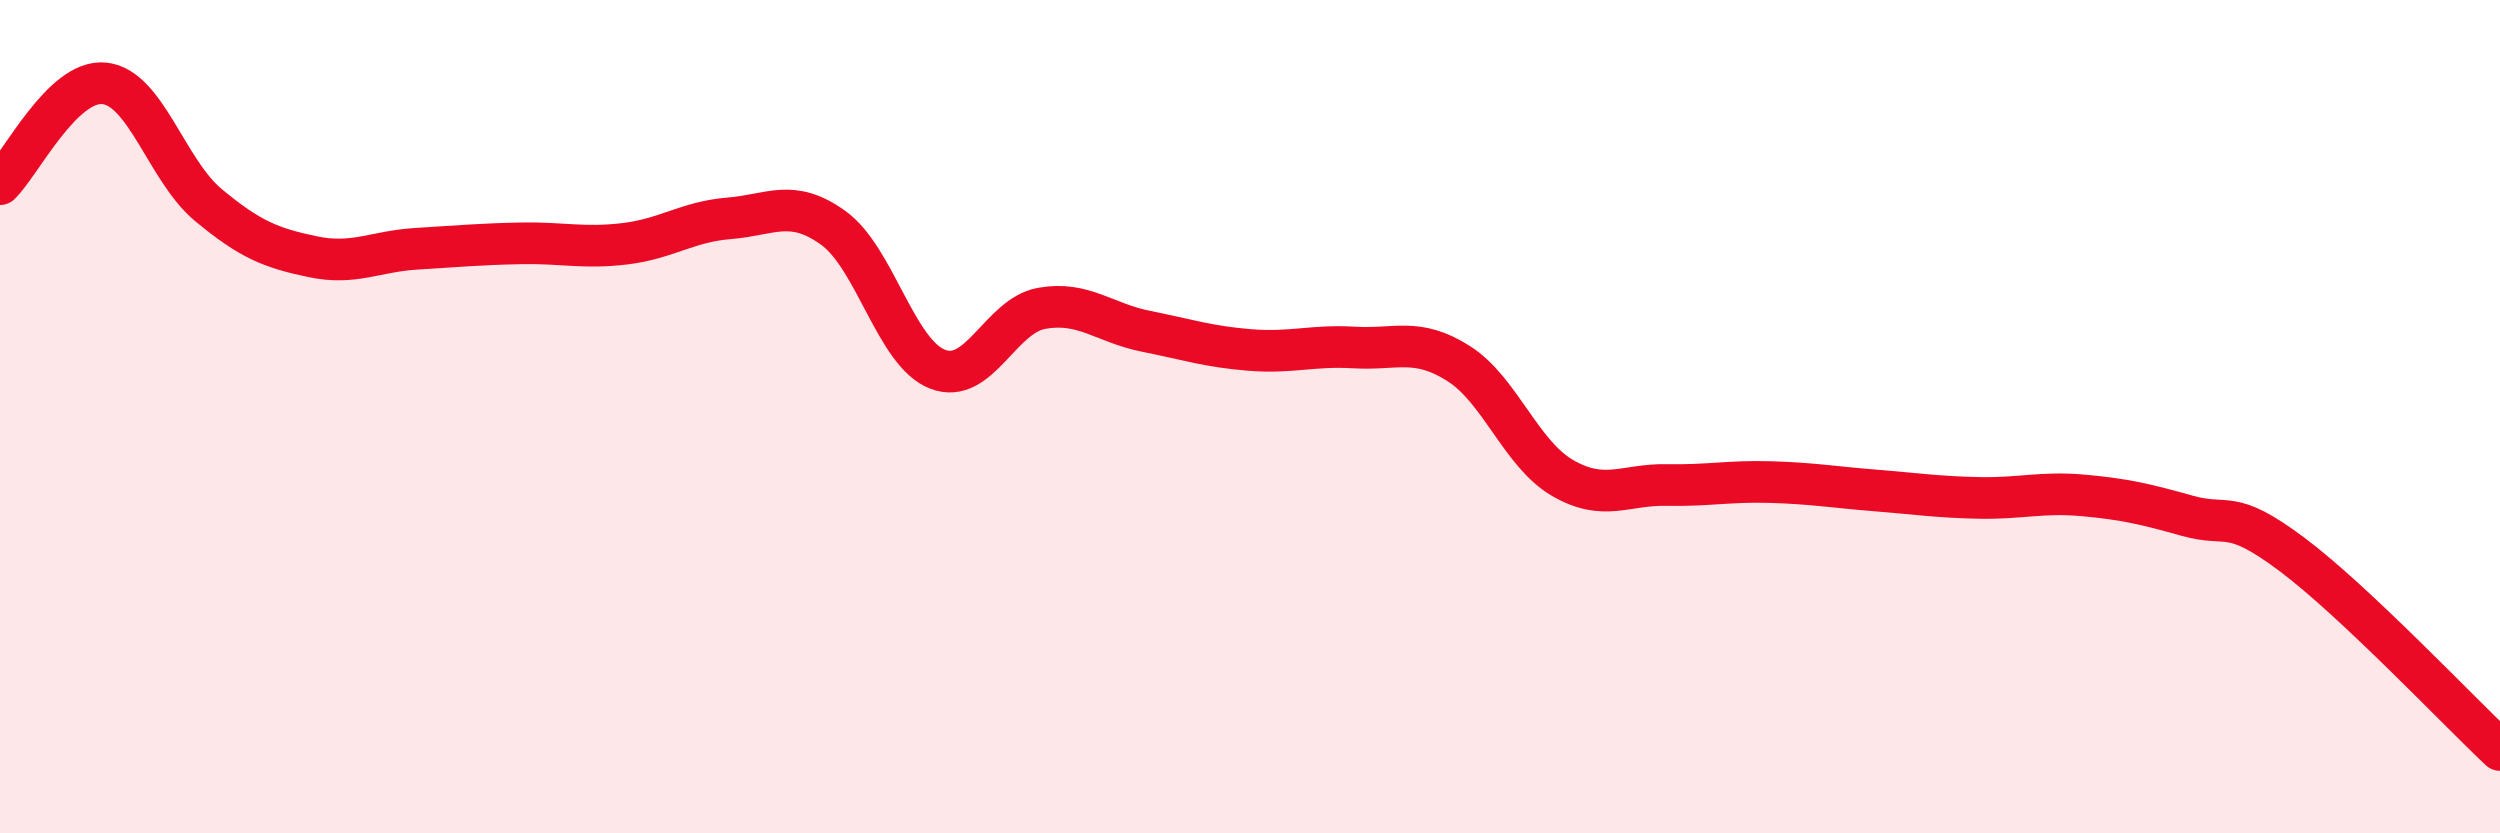
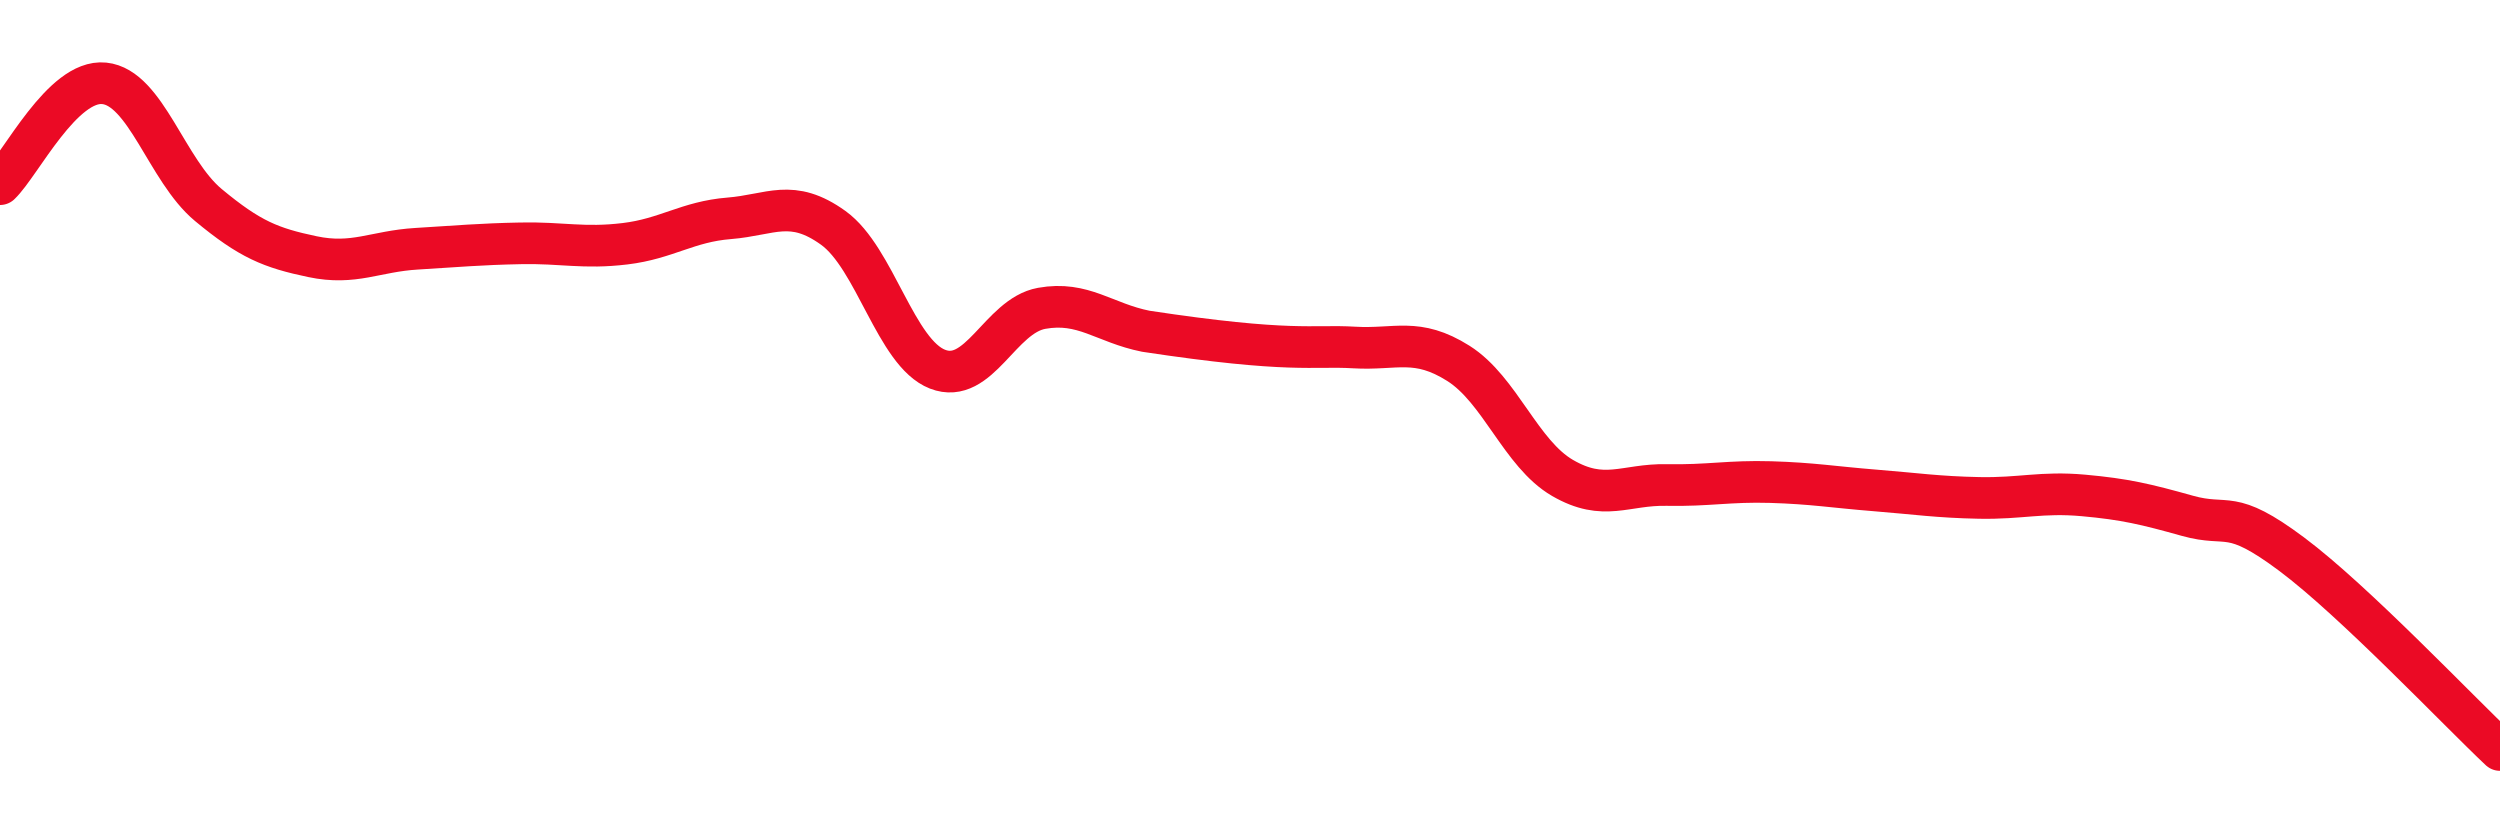
<svg xmlns="http://www.w3.org/2000/svg" width="60" height="20" viewBox="0 0 60 20">
-   <path d="M 0,4.42 C 0.5,3.94 1.5,1.9 2.5,2 C 3.5,2.1 4,4.09 5,4.92 C 6,5.75 6.5,5.95 7.5,6.16 C 8.5,6.37 9,6.03 10,5.97 C 11,5.91 11.5,5.86 12.5,5.84 C 13.5,5.82 14,5.97 15,5.85 C 16,5.73 16.5,5.32 17.5,5.24 C 18.5,5.16 19,4.75 20,5.47 C 21,6.19 21.5,8.47 22.5,8.86 C 23.5,9.25 24,7.58 25,7.4 C 26,7.22 26.5,7.75 27.5,7.95 C 28.5,8.15 29,8.32 30,8.4 C 31,8.48 31.5,8.28 32.5,8.34 C 33.5,8.4 34,8.09 35,8.72 C 36,9.35 36.5,10.89 37.5,11.47 C 38.5,12.05 39,11.62 40,11.64 C 41,11.66 41.5,11.54 42.5,11.57 C 43.5,11.6 44,11.69 45,11.77 C 46,11.85 46.5,11.93 47.5,11.95 C 48.5,11.97 49,11.8 50,11.89 C 51,11.98 51.5,12.1 52.5,12.38 C 53.5,12.66 53.5,12.18 55,13.3 C 56.5,14.42 59,17.06 60,18L60 20L0 20Z" fill="#EB0A25" opacity="0.1" stroke-linecap="round" stroke-linejoin="round" />
-   <path d="M 0,4.42 C 0.5,3.94 1.5,1.9 2.5,2 C 3.5,2.1 4,4.09 5,4.92 C 6,5.75 6.5,5.95 7.5,6.16 C 8.5,6.37 9,6.03 10,5.97 C 11,5.91 11.5,5.86 12.5,5.84 C 13.5,5.82 14,5.97 15,5.85 C 16,5.73 16.5,5.32 17.5,5.24 C 18.5,5.16 19,4.75 20,5.47 C 21,6.19 21.5,8.47 22.5,8.86 C 23.5,9.25 24,7.58 25,7.4 C 26,7.22 26.5,7.75 27.5,7.95 C 28.5,8.15 29,8.32 30,8.4 C 31,8.48 31.5,8.28 32.5,8.34 C 33.5,8.4 34,8.09 35,8.72 C 36,9.35 36.5,10.89 37.5,11.47 C 38.5,12.05 39,11.62 40,11.64 C 41,11.66 41.5,11.54 42.5,11.57 C 43.5,11.6 44,11.69 45,11.77 C 46,11.85 46.5,11.93 47.5,11.95 C 48.5,11.97 49,11.8 50,11.89 C 51,11.98 51.5,12.1 52.5,12.38 C 53.5,12.66 53.5,12.18 55,13.3 C 56.5,14.42 59,17.06 60,18" stroke="#EB0A25" stroke-width="1" fill="none" stroke-linecap="round" stroke-linejoin="round" />
+   <path d="M 0,4.42 C 0.5,3.94 1.5,1.9 2.5,2 C 3.5,2.1 4,4.09 5,4.92 C 6,5.75 6.5,5.95 7.5,6.16 C 8.5,6.37 9,6.03 10,5.97 C 11,5.91 11.5,5.86 12.5,5.84 C 13.5,5.82 14,5.97 15,5.85 C 16,5.73 16.5,5.32 17.5,5.24 C 18.5,5.16 19,4.75 20,5.47 C 21,6.19 21.5,8.47 22.5,8.86 C 23.5,9.25 24,7.58 25,7.4 C 26,7.22 26.5,7.75 27.5,7.95 C 31,8.48 31.5,8.28 32.5,8.34 C 33.5,8.4 34,8.09 35,8.72 C 36,9.35 36.5,10.89 37.5,11.47 C 38.5,12.05 39,11.62 40,11.64 C 41,11.66 41.5,11.54 42.5,11.57 C 43.5,11.6 44,11.69 45,11.77 C 46,11.85 46.5,11.93 47.5,11.95 C 48.5,11.97 49,11.8 50,11.89 C 51,11.98 51.5,12.1 52.5,12.38 C 53.5,12.66 53.5,12.18 55,13.3 C 56.5,14.42 59,17.06 60,18" stroke="#EB0A25" stroke-width="1" fill="none" stroke-linecap="round" stroke-linejoin="round" />
</svg>